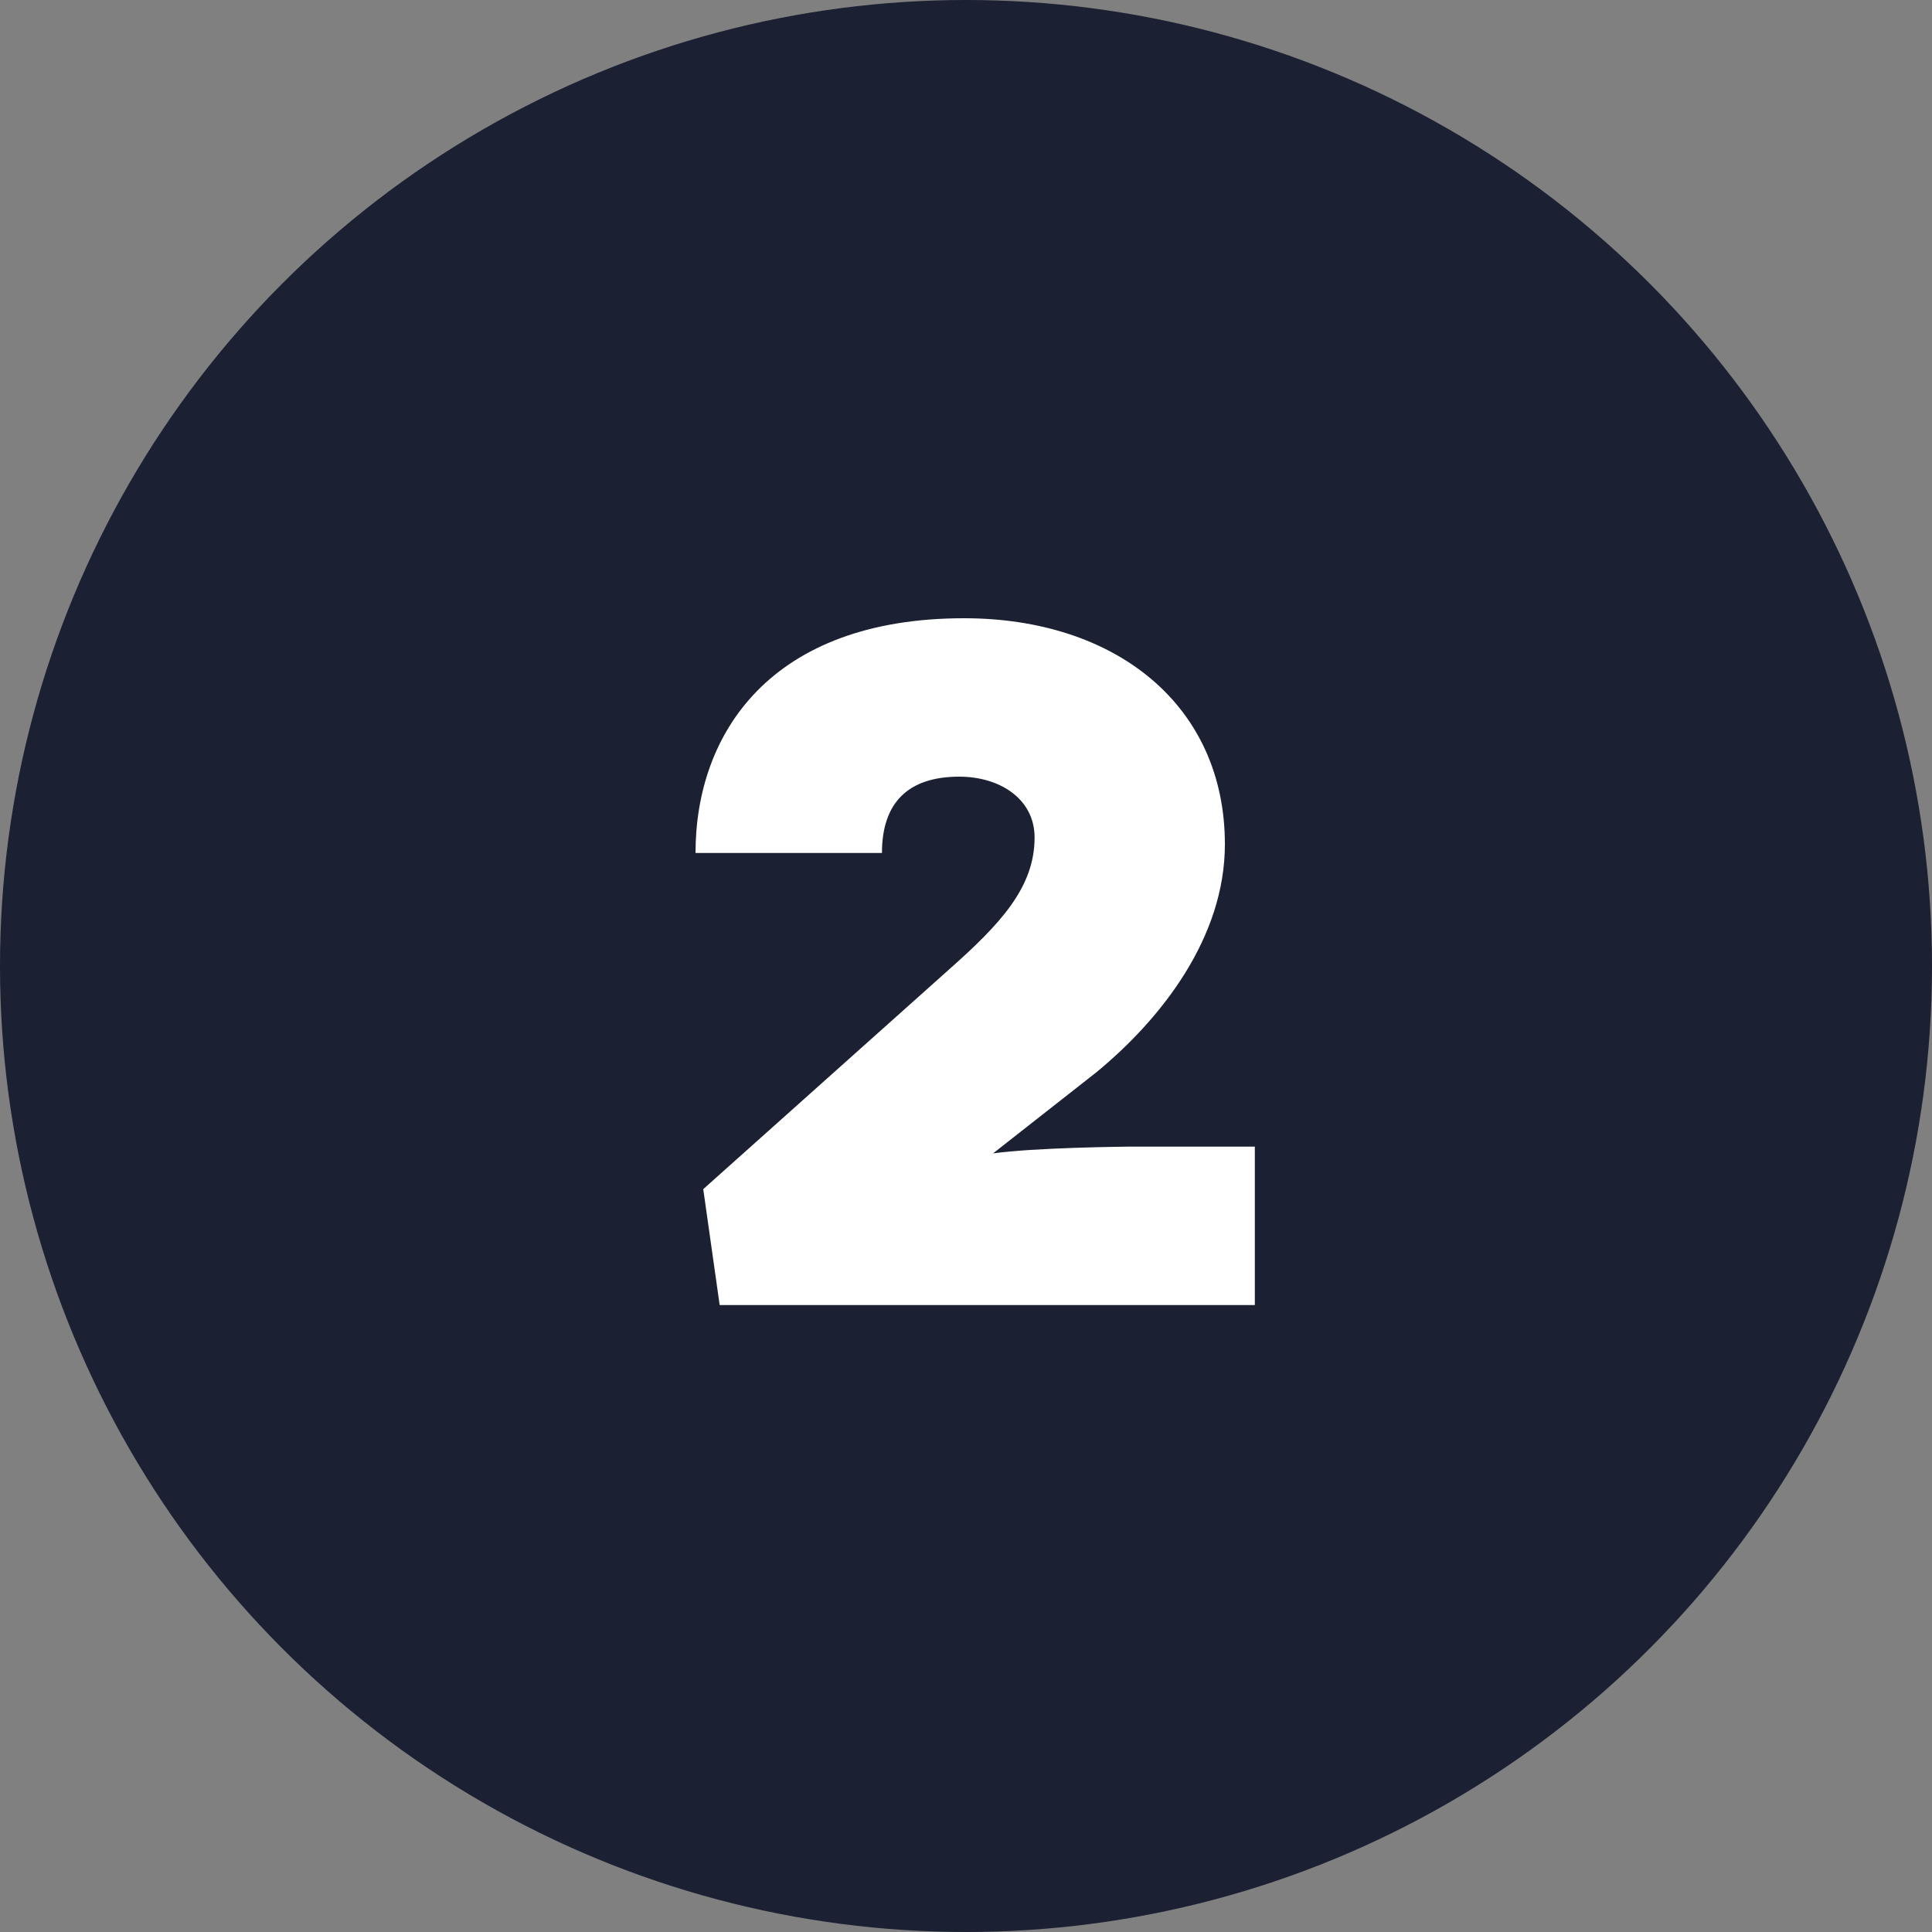
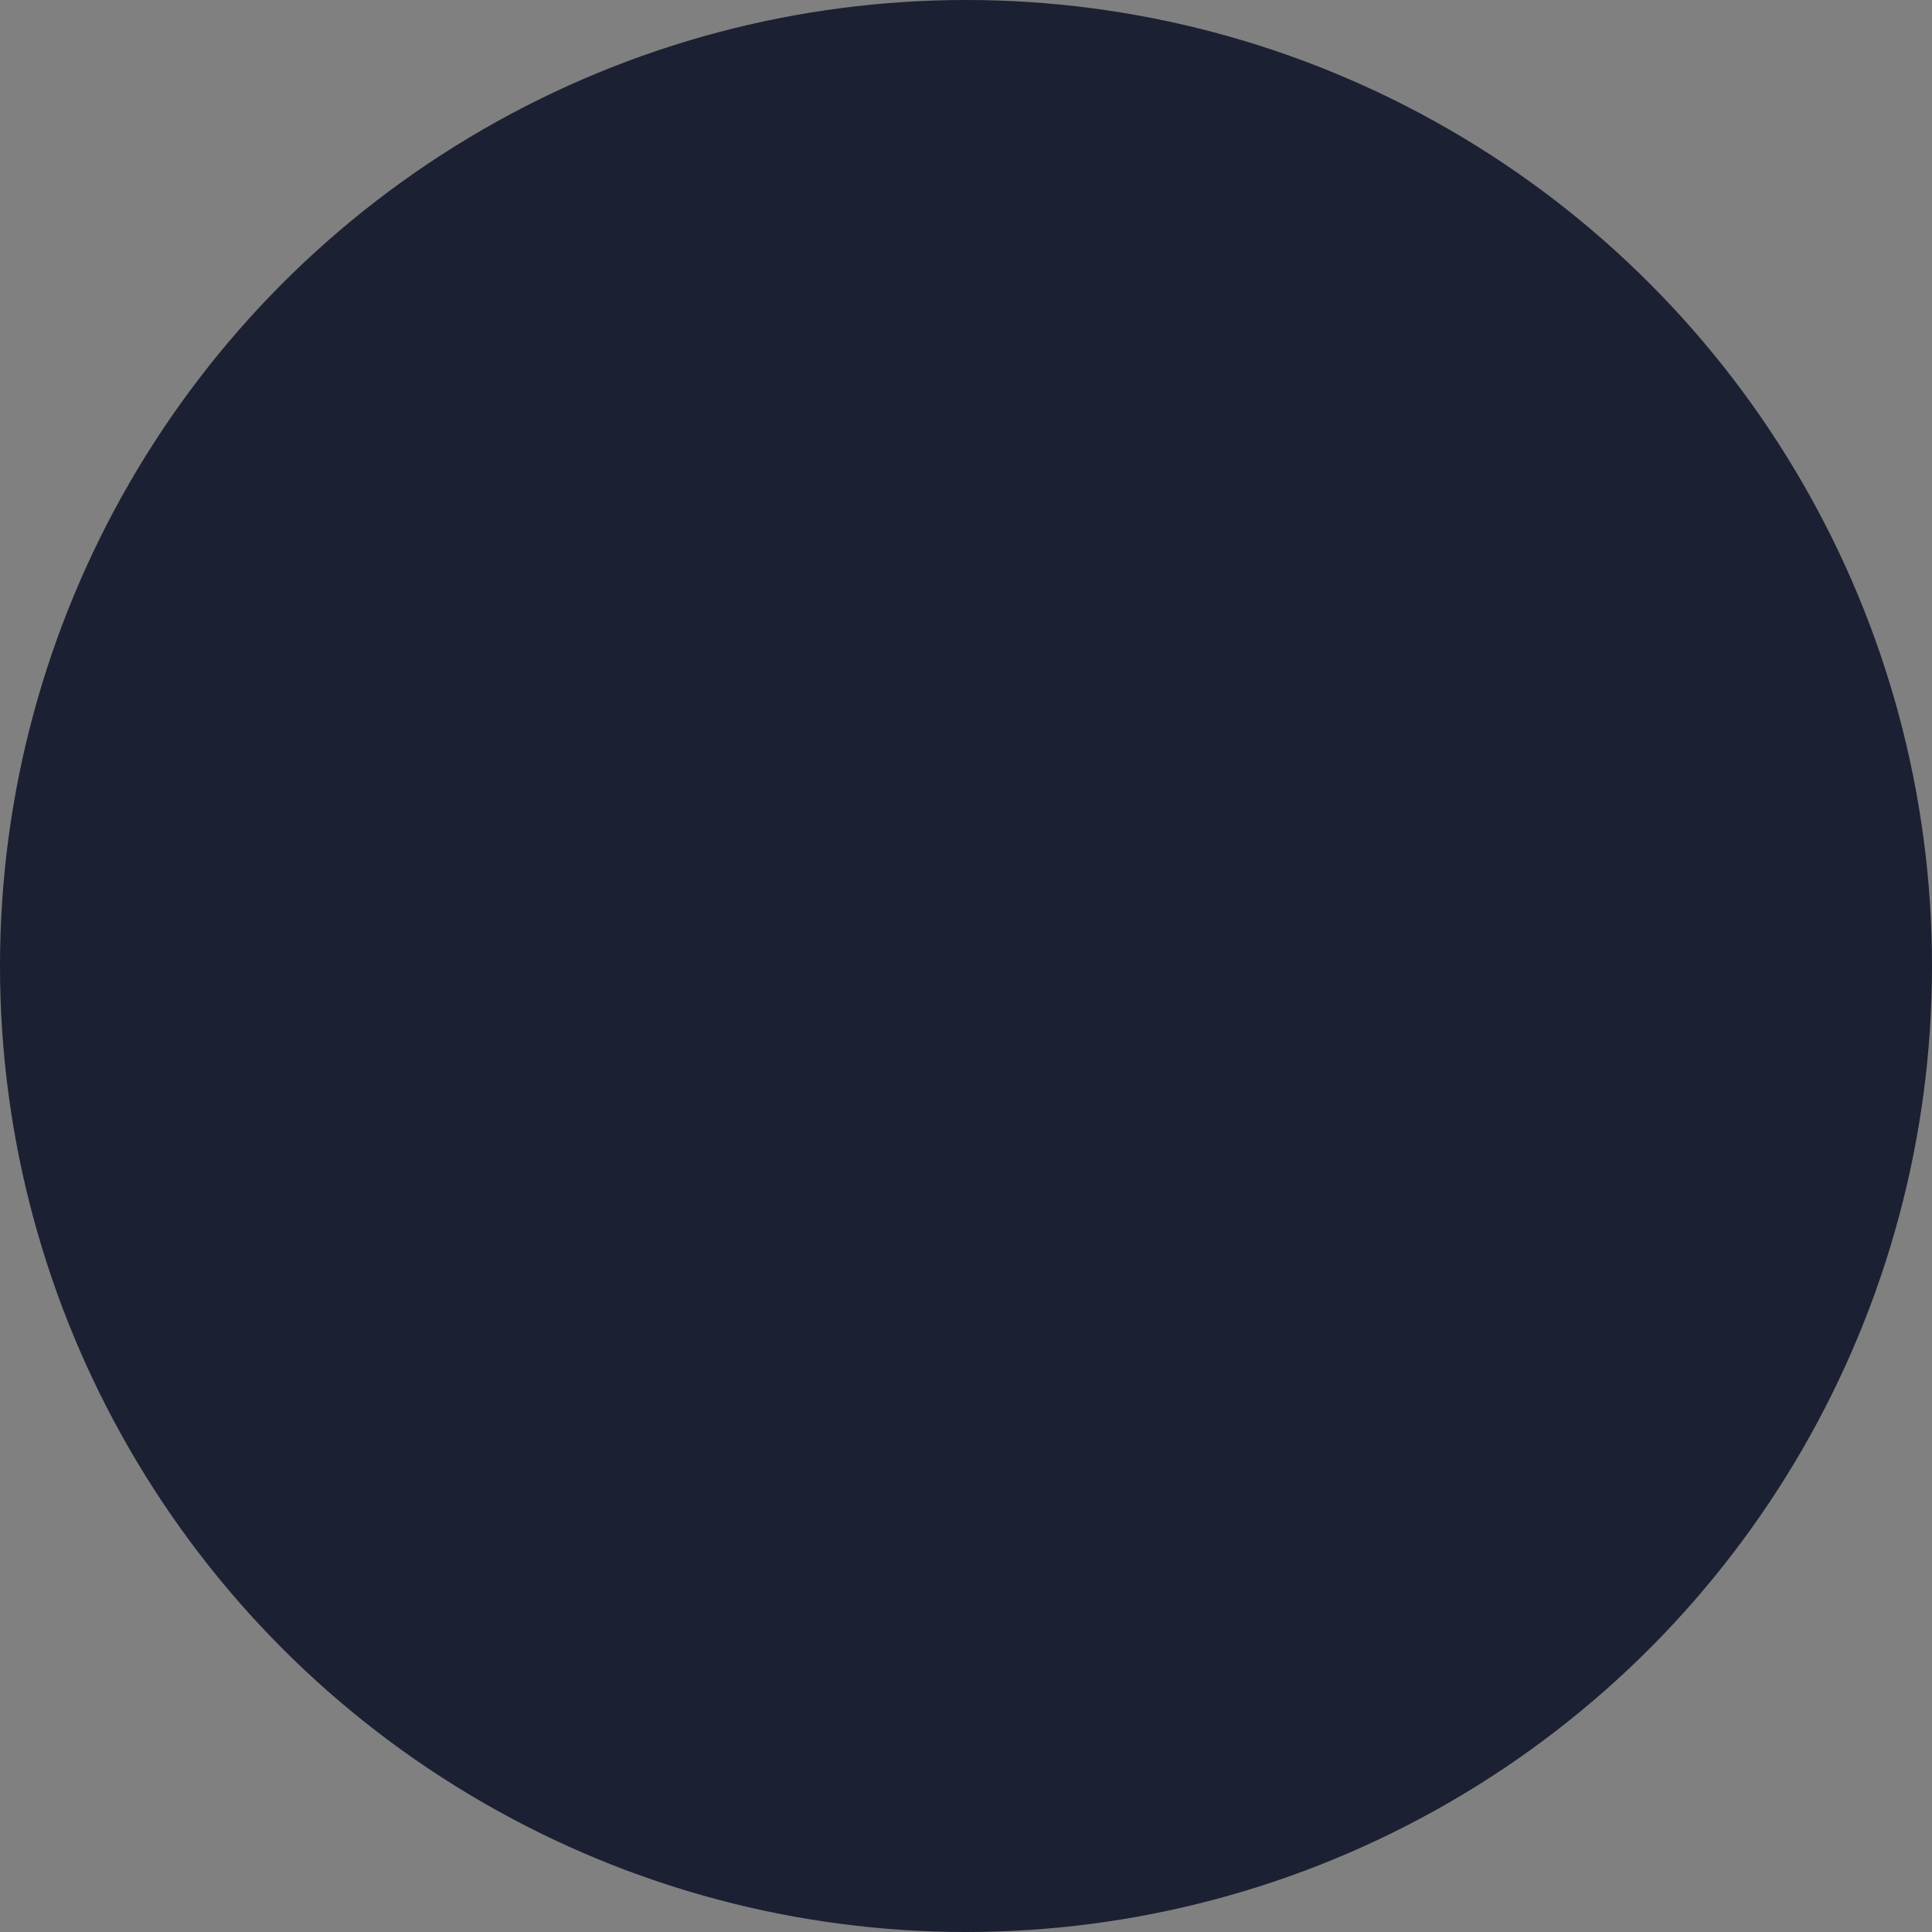
<svg xmlns="http://www.w3.org/2000/svg" width="50" height="50" viewBox="0 0 50 50" fill="none">
  <rect x="0" y="0" width="50" height="50" fill="#808080" stroke="none" />
  <circle cx="25" cy="25" r="25" fill="#1B2032" />
-   <path d="M28.375 27.75L25.7 29.85C26.75 29.7 29.1 29.675 29.2 29.675H32.475V33.775H18.625L18.2 30.775L24.55 25.1C25.875 23.925 26.775 22.975 26.775 21.675C26.775 20.675 25.875 20.1 24.825 20.1C23.5 20.1 22.825 20.775 22.825 22.075H18C18 18.975 19.95 16 24.95 16C28.875 16 31.7 18.25 31.7 21.85C31.7 24.25 30.075 26.35 28.375 27.75Z" fill="white" />
</svg>